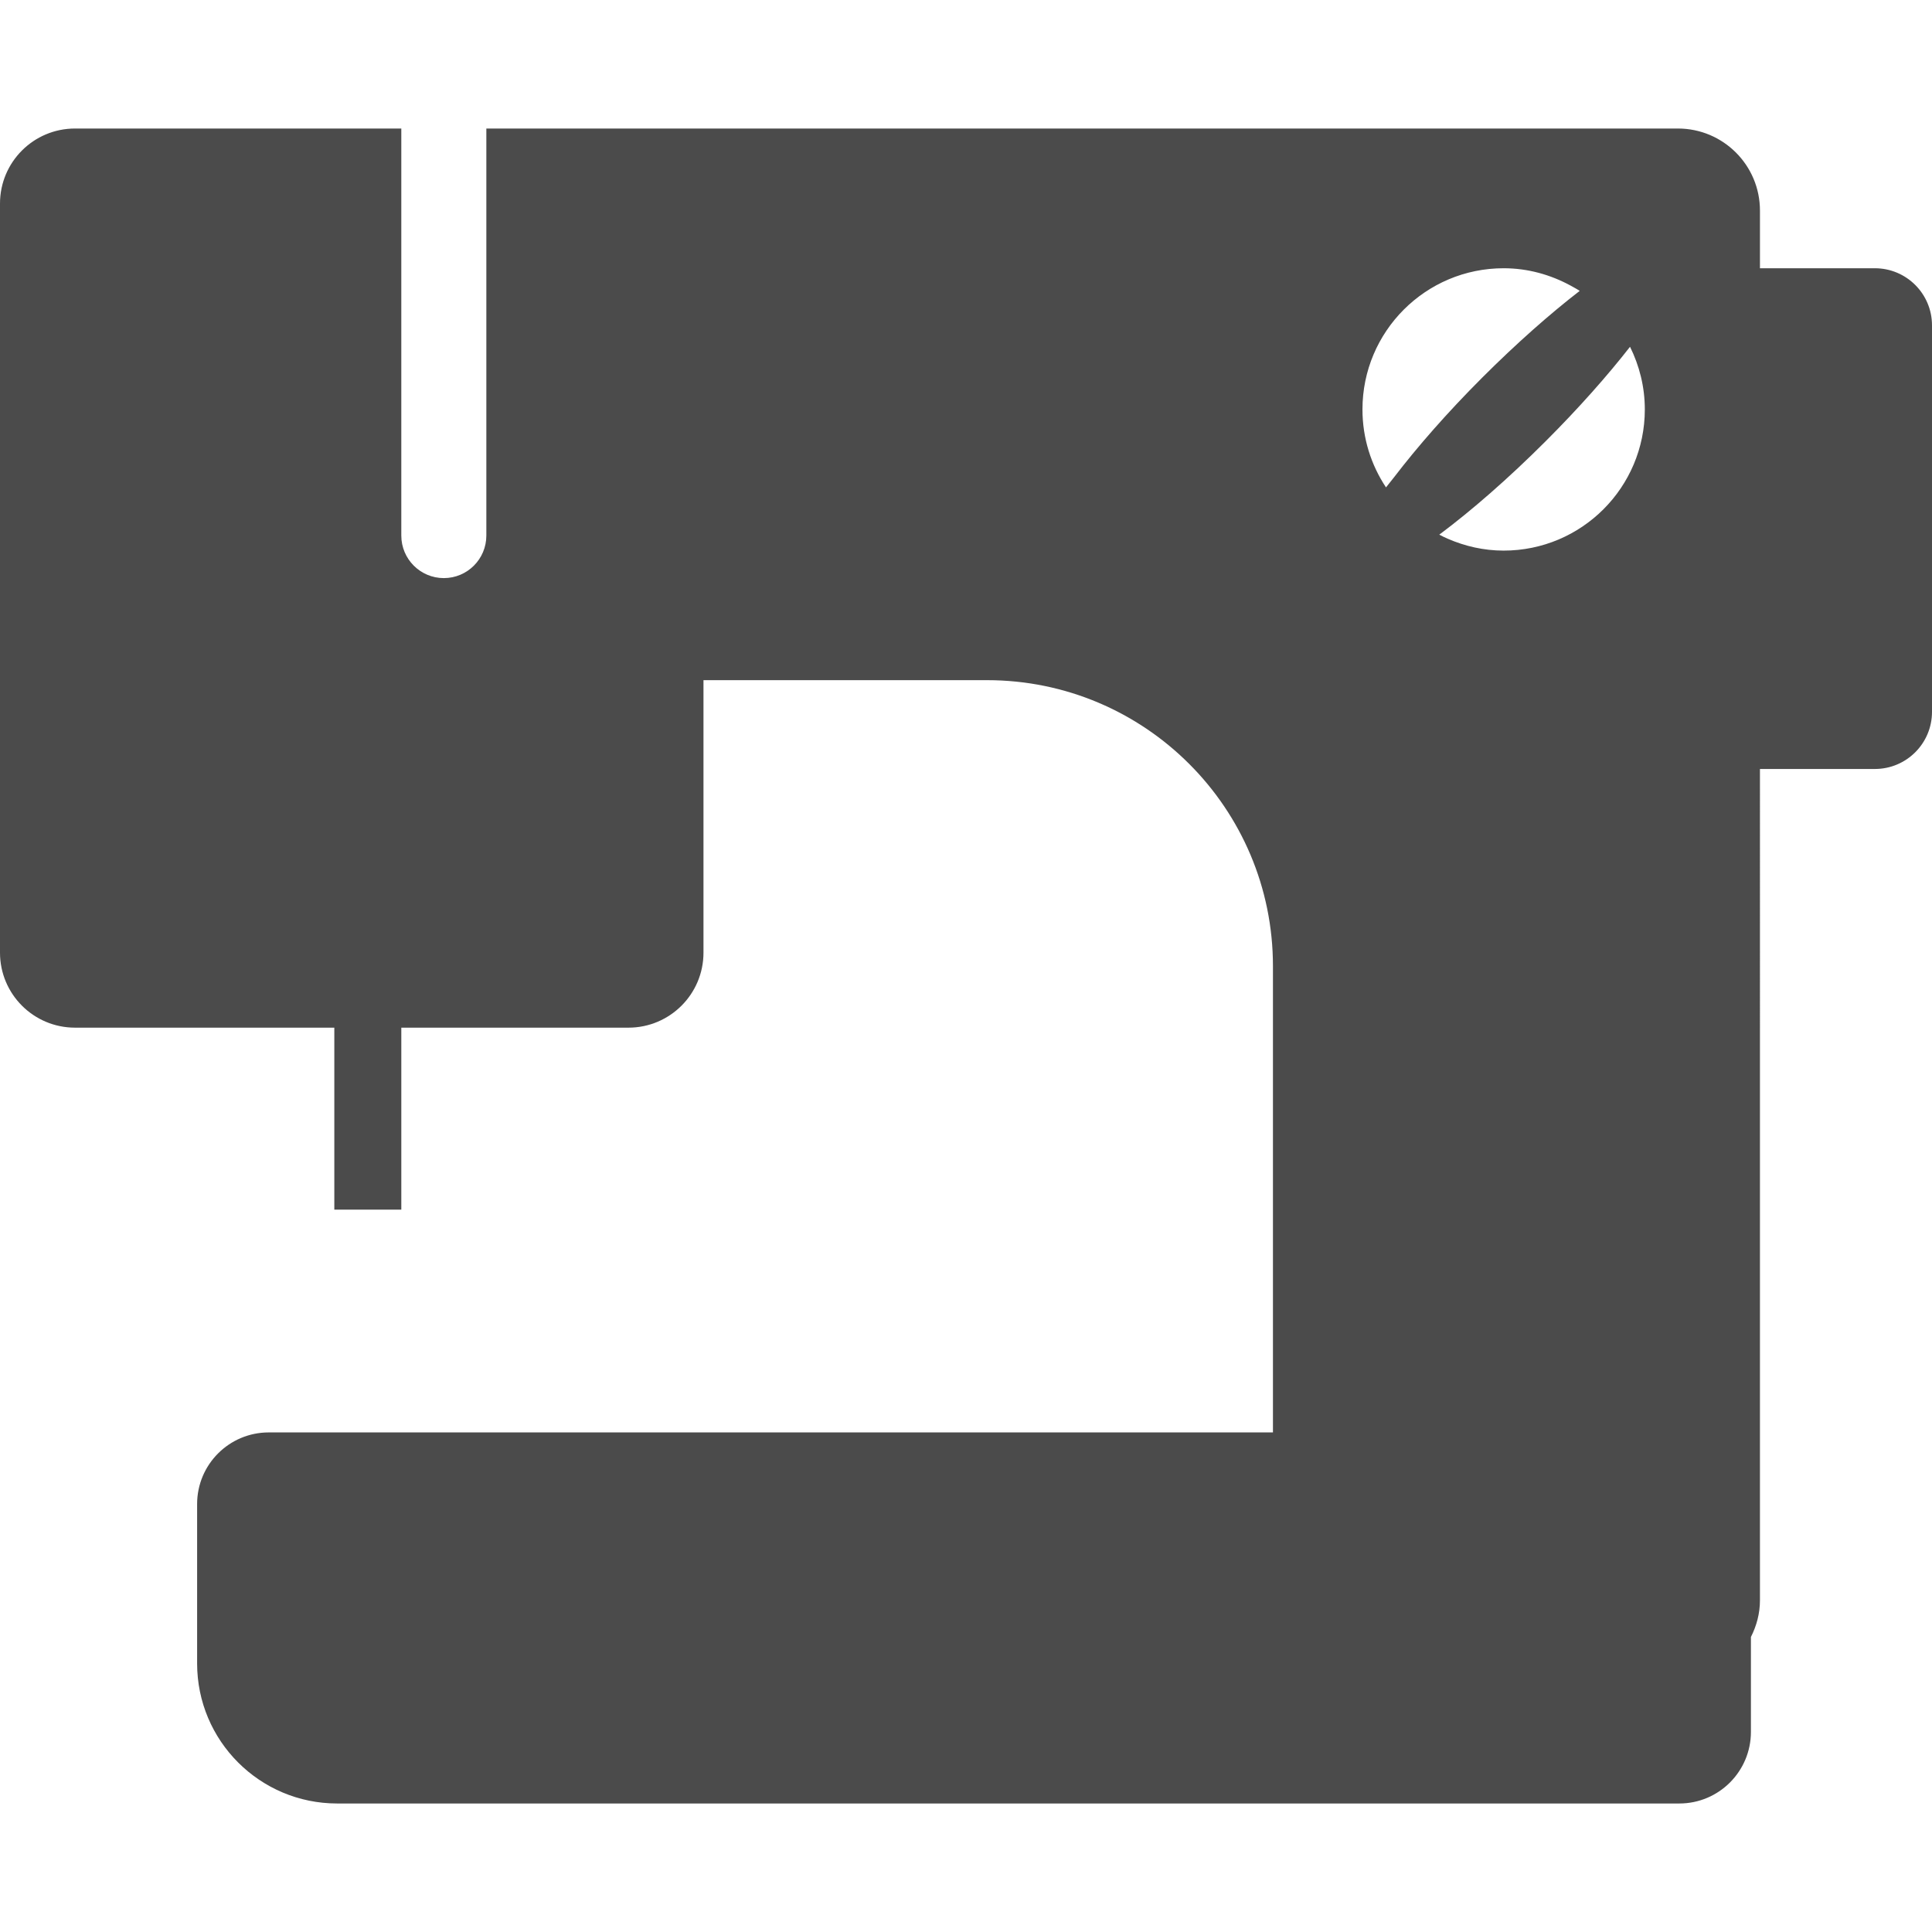
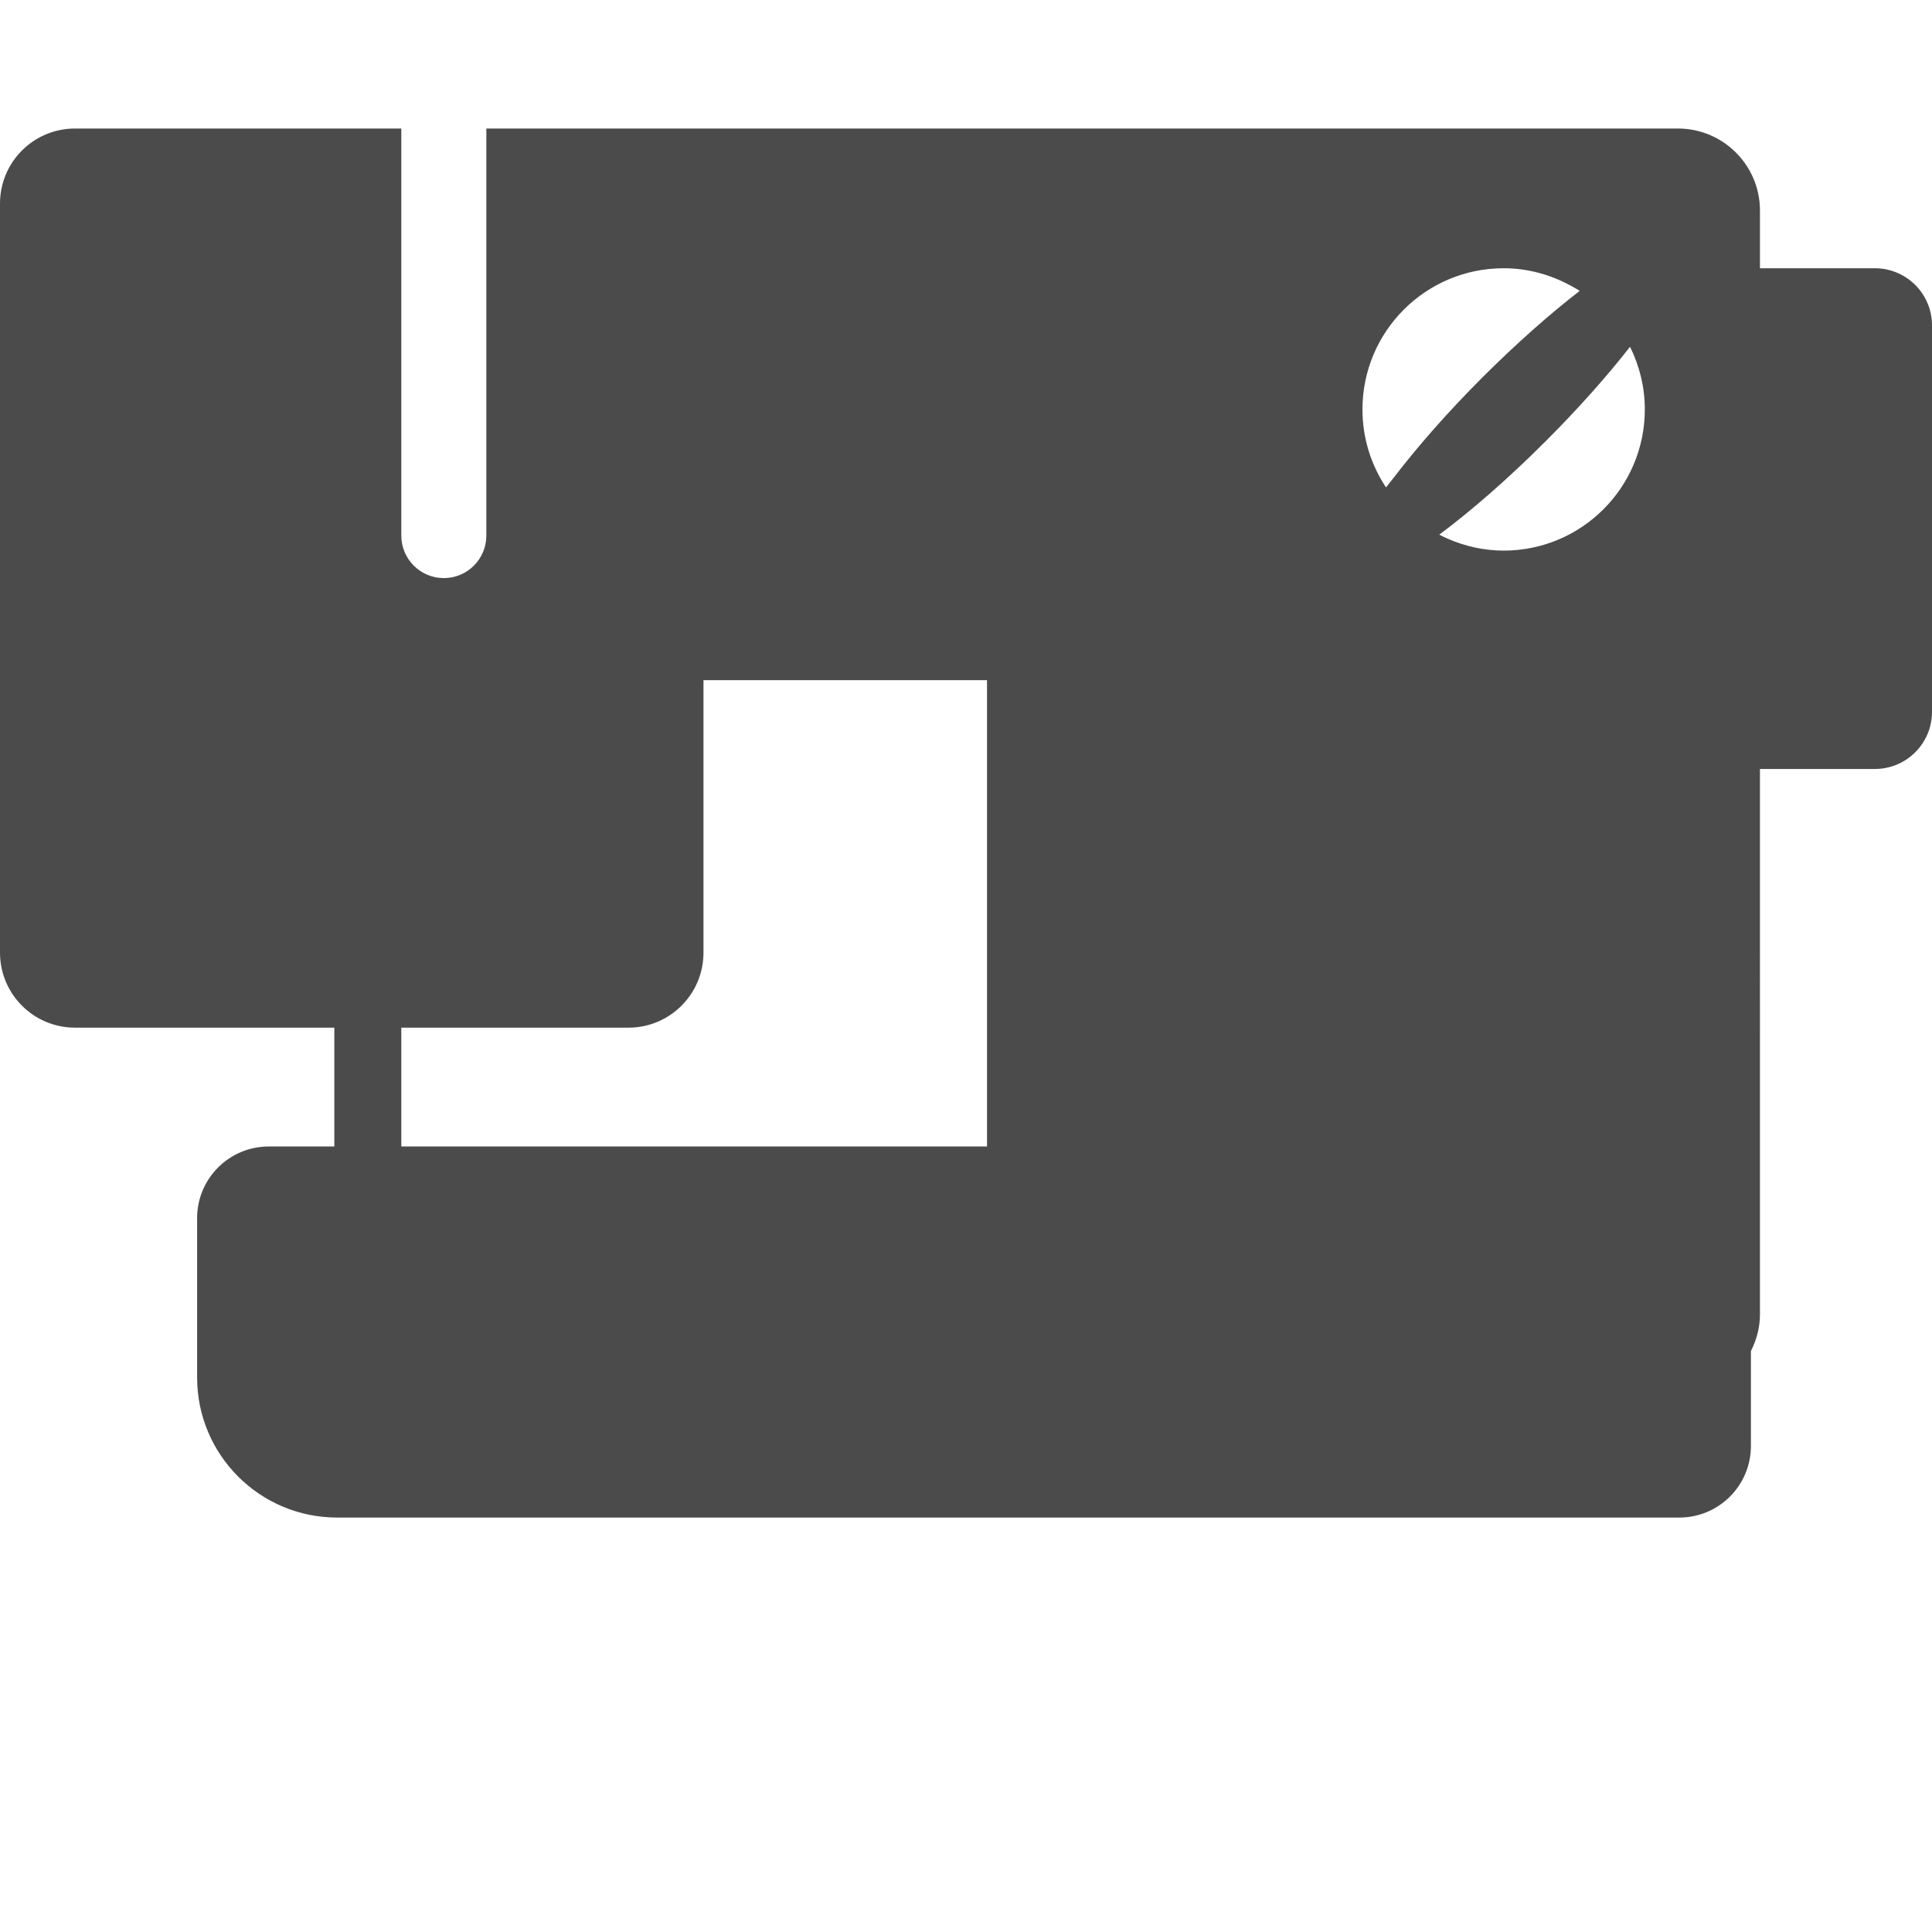
<svg xmlns="http://www.w3.org/2000/svg" id="_x31_0" x="0px" y="0px" viewBox="0 0 512 512" style="width: 256px; height: 256px; opacity: 1;" xml:space="preserve">
  <style type="text/css">	.st0{fill:#374149;}</style>
  <g>
-     <path class="st0" d="M496.859,71.088h-30.453V58.689v-2.886c0-12.008-9.734-21.742-21.742-21.742h-2.886H359.09H166.547H129.16  h-0.113h-0.161v107.871c0,6.222-5.042,11.27-11.266,11.27c-6.226,0-11.27-5.047-11.27-11.27V34.06H24.629h-4.75  C8.902,34.06,0,42.959,0,53.94v4.75v96.93v96.84c0,10.981,8.898,19.879,19.879,19.879h68.718v47.922l-0.004,0.149h0.004v0.156  h17.754v-48.226h60.199c10.977,0,19.879-8.898,19.879-19.879v-72.211h75.141c41.847,0,75.774,33.926,75.774,75.774v123.582H71.218  c-10.48,0-18.98,8.5-18.98,18.98v42.246c0,20.492,16.613,37.11,37.11,37.11h355.687c10.481,0,18.977-8.5,18.977-18.981v-25.141  c1.484-2.941,2.394-6.21,2.394-9.726V203.787h30.453c8.363,0,15.141-6.777,15.141-15.137V86.228  C512,77.865,505.222,71.088,496.859,71.088z M367.305,129.166c-3.934-5.922-6.238-13.023-6.238-20.664  c0-20.664,16.75-37.414,37.414-37.414c6.441,0,12.445,1.723,17.734,4.594c0.808,0.465,1.64,0.875,2.422,1.406  c-7.879,6.082-16.801,13.957-25.844,22.996c-9.27,9.27-17.191,18.348-23.336,26.371  C368.75,127.353,367.981,128.283,367.305,129.166z M398.481,145.916c-5.286,0-10.274-1.172-14.829-3.152  c-0.746-0.348-1.496-0.664-2.23-1.074c8.442-6.297,18.242-14.805,28.207-24.774c8.73-8.726,16.352-17.336,22.344-25.015  c2.484,5.008,3.922,10.629,3.922,16.602C435.894,129.162,419.145,145.916,398.481,145.916z" style="fill: rgb(75, 75, 75);" />
+     <path class="st0" d="M496.859,71.088h-30.453V58.689v-2.886c0-12.008-9.734-21.742-21.742-21.742h-2.886H359.09H166.547H129.16  h-0.113h-0.161v107.871c0,6.222-5.042,11.27-11.266,11.27c-6.226,0-11.27-5.047-11.27-11.27V34.06H24.629h-4.75  C8.902,34.06,0,42.959,0,53.94v4.75v96.93v96.84c0,10.981,8.898,19.879,19.879,19.879h68.718v47.922l-0.004,0.149h0.004v0.156  h17.754v-48.226h60.199c10.977,0,19.879-8.898,19.879-19.879v-72.211h75.141v123.582H71.218  c-10.48,0-18.98,8.5-18.98,18.98v42.246c0,20.492,16.613,37.11,37.11,37.11h355.687c10.481,0,18.977-8.5,18.977-18.981v-25.141  c1.484-2.941,2.394-6.21,2.394-9.726V203.787h30.453c8.363,0,15.141-6.777,15.141-15.137V86.228  C512,77.865,505.222,71.088,496.859,71.088z M367.305,129.166c-3.934-5.922-6.238-13.023-6.238-20.664  c0-20.664,16.75-37.414,37.414-37.414c6.441,0,12.445,1.723,17.734,4.594c0.808,0.465,1.64,0.875,2.422,1.406  c-7.879,6.082-16.801,13.957-25.844,22.996c-9.27,9.27-17.191,18.348-23.336,26.371  C368.75,127.353,367.981,128.283,367.305,129.166z M398.481,145.916c-5.286,0-10.274-1.172-14.829-3.152  c-0.746-0.348-1.496-0.664-2.23-1.074c8.442-6.297,18.242-14.805,28.207-24.774c8.73-8.726,16.352-17.336,22.344-25.015  c2.484,5.008,3.922,10.629,3.922,16.602C435.894,129.162,419.145,145.916,398.481,145.916z" style="fill: rgb(75, 75, 75);" />
  </g>
</svg>